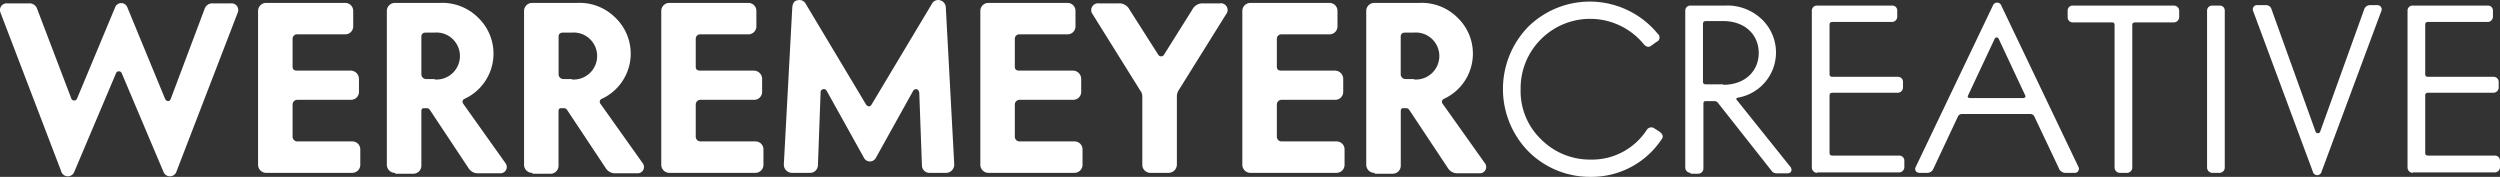
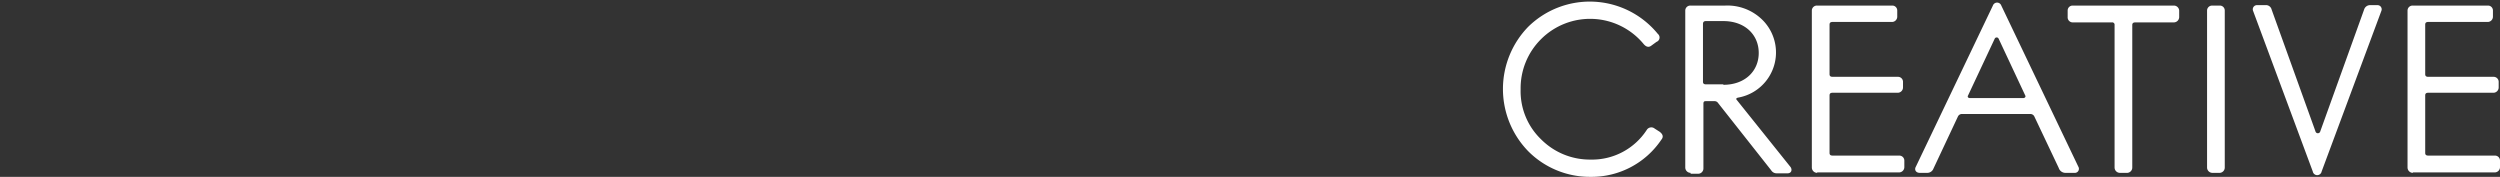
<svg xmlns="http://www.w3.org/2000/svg" id="WERREMEYER_CREATIVE_logo" width="418.7" height="29.617" viewBox="0 0 418.7 29.617">
  <rect x="0" y="0" width="418.7" height="29.617" fill="#333333" stroke="none" />
-   <path data-name="Path 1" d="M113.871,241.66a1.117,1.117,0,0,1,1.112-1.556h3.632a1.361,1.361,0,0,1,1.408.964l5.707,14.972a.514.514,0,0,0,.964,0l6.374-15.268a1.094,1.094,0,0,1,2.075.074l6.3,15.268c.3.519.815.445.964-.074l5.633-14.972a1.361,1.361,0,0,1,1.408-.964h3.039a1.117,1.117,0,0,1,1.112,1.556L143.37,268.194a1.159,1.159,0,0,1-2.224.074l-6.967-16.454a.514.514,0,0,0-.964,0l-6.967,16.454a1.159,1.159,0,0,1-2.224-.074Zm44.545,26.831a1.363,1.363,0,0,1-1.408-1.408V241.363a1.347,1.347,0,0,1,1.408-1.334h13.193a1.329,1.329,0,0,1,1.334,1.334v2.594a1.329,1.329,0,0,1-1.334,1.334H163.53a.743.743,0,0,0-.741.741V250.7c0,.445.222.667.741.667h9.042a1.393,1.393,0,0,1,1.334,1.408v2.149a1.329,1.329,0,0,1-1.334,1.334H163.53a.8.8,0,0,0-.741.741v5.485a.8.8,0,0,0,.741.741h9.265a1.329,1.329,0,0,1,1.334,1.334v2.52a1.347,1.347,0,0,1-1.334,1.408H158.415Zm21.568,0a1.363,1.363,0,0,1-1.408-1.408V241.363a1.347,1.347,0,0,1,1.408-1.334h7.486a8.487,8.487,0,0,1,6.448,2.52,8.336,8.336,0,0,1-2.372,13.564.529.529,0,0,0-.222.741l7.115,10.006a1.054,1.054,0,0,1-.889,1.7h-3.78a1.8,1.8,0,0,1-1.482-.815l-6.448-9.709c-.148-.222-.3-.371-.519-.371h-.593c-.222,0-.371.148-.371.519v9.042a1.347,1.347,0,0,1-1.334,1.408h-3.039Zm6.6-15.639a3.939,3.939,0,1,0,0-7.856H185.1c-.445,0-.741.222-.741.667v6.374a.8.8,0,0,0,.741.741h1.482Zm16.38,15.639a1.363,1.363,0,0,1-1.408-1.408V241.363a1.347,1.347,0,0,1,1.408-1.334h7.486a8.487,8.487,0,0,1,6.448,2.52,8.336,8.336,0,0,1-2.372,13.564.529.529,0,0,0-.222.741l7.115,10.006a1.054,1.054,0,0,1-.889,1.7h-3.78a1.8,1.8,0,0,1-1.482-.815l-6.448-9.709c-.148-.222-.3-.371-.519-.371H207.7c-.222,0-.371.148-.371.519v9.042A1.347,1.347,0,0,1,206,268.639H202.96Zm6.6-15.639a3.939,3.939,0,1,0,0-7.856h-1.482c-.445,0-.741.222-.741.667v6.374a.8.8,0,0,0,.741.741h1.482Zm16.38,15.639a1.363,1.363,0,0,1-1.408-1.408V241.363a1.347,1.347,0,0,1,1.408-1.334H239.13a1.329,1.329,0,0,1,1.334,1.334v2.594a1.329,1.329,0,0,1-1.334,1.334h-8.079a.743.743,0,0,0-.741.741V250.7c0,.445.222.667.741.667h9.042a1.393,1.393,0,0,1,1.334,1.408v2.149a1.329,1.329,0,0,1-1.334,1.334h-9.042a.8.8,0,0,0-.741.741v5.485a.8.8,0,0,0,.741.741h9.265a1.329,1.329,0,0,1,1.334,1.334v2.52a1.347,1.347,0,0,1-1.334,1.408H225.937Zm20.531,0a1.381,1.381,0,0,1-1.408-1.482l1.408-26.164c.074-.741.3-1.186.889-1.26a1.2,1.2,0,0,1,1.408.667l10.08,16.825c.3.371.667.371.889,0l10.08-16.825a1.2,1.2,0,0,1,1.408-.667,1.288,1.288,0,0,1,.964,1.26l1.408,26.164a1.381,1.381,0,0,1-1.408,1.482h-2.668a1.268,1.268,0,0,1-1.334-1.26l-.445-12.155c-.074-.667-.741-.815-1.038-.3l-6.226,11.192a1.124,1.124,0,0,1-2,0l-6.226-11.192a.547.547,0,0,0-1.038.3l-.445,12.155a1.313,1.313,0,0,1-1.334,1.26Zm32.908,0a1.363,1.363,0,0,1-1.408-1.408V241.363a1.347,1.347,0,0,1,1.408-1.334h13.193a1.329,1.329,0,0,1,1.334,1.334v2.594a1.329,1.329,0,0,1-1.334,1.334H284.49a.743.743,0,0,0-.741.741V250.7c0,.445.222.667.741.667h9.042a1.393,1.393,0,0,1,1.334,1.408v2.149a1.329,1.329,0,0,1-1.334,1.334H284.49a.8.8,0,0,0-.741.741v5.485a.8.8,0,0,0,.741.741h9.265a1.329,1.329,0,0,1,1.334,1.334v2.52a1.347,1.347,0,0,1-1.334,1.408H279.375Zm27.053,0a1.347,1.347,0,0,1-1.334-1.408v-11.34a1.49,1.49,0,0,0-.3-.964l-8-12.822a1.142,1.142,0,0,1,1.038-1.853h3.335a1.916,1.916,0,0,1,1.779,1.038l4.818,7.56a.556.556,0,0,0,.964,0l4.744-7.56a1.916,1.916,0,0,1,1.779-1.038h2.816a1.129,1.129,0,0,1,1.038,1.853l-8,12.822a2.052,2.052,0,0,0-.222.964v11.34a1.407,1.407,0,0,1-1.408,1.408h-3.039Zm16.825,0a1.363,1.363,0,0,1-1.408-1.408V241.363a1.347,1.347,0,0,1,1.408-1.334h13.193a1.329,1.329,0,0,1,1.334,1.334v2.594a1.329,1.329,0,0,1-1.334,1.334h-8.079a.743.743,0,0,0-.741.741V250.7c0,.445.222.667.741.667h9.042a1.393,1.393,0,0,1,1.334,1.408v2.149a1.329,1.329,0,0,1-1.334,1.334h-9.042a.8.8,0,0,0-.741.741v5.485a.8.8,0,0,0,.741.741h9.265a1.329,1.329,0,0,1,1.334,1.334v2.52a1.347,1.347,0,0,1-1.334,1.408H323.253Zm20.753,0a1.363,1.363,0,0,1-1.408-1.408V241.363a1.347,1.347,0,0,1,1.408-1.334h7.486a8.487,8.487,0,0,1,6.448,2.52,8.336,8.336,0,0,1-2.372,13.564.529.529,0,0,0-.222.741l7.115,10.006a1.054,1.054,0,0,1-.889,1.7h-3.78a1.8,1.8,0,0,1-1.482-.815l-6.448-9.709c-.148-.222-.3-.371-.519-.371h-.593c-.222,0-.371.148-.371.519v9.042a1.347,1.347,0,0,1-1.334,1.408h-3.039Zm6.6-15.639a3.939,3.939,0,1,0,0-7.856H349.12c-.445,0-.741.222-.741.667v6.374a.8.8,0,0,0,.741.741H350.6Z" transform="translate(-113.787 -239.54)" fill="#ffffff" />
  <path data-name="Path 2" d="M457.625,264.952a14.947,14.947,0,0,1,0-20.827,14.711,14.711,0,0,1,21.717,1.186.778.778,0,0,1-.222,1.334l-.815.593q-.667.556-1.334-.222a11.631,11.631,0,0,0-17.2-.815,11.58,11.58,0,0,0-3.409,8.375,11.176,11.176,0,0,0,3.409,8.375,11.534,11.534,0,0,0,8.3,3.409,10.927,10.927,0,0,0,9.413-4.966.891.891,0,0,1,1.334-.222l.815.519c.593.445.667.889.3,1.334a14.087,14.087,0,0,1-11.859,6.226A14.554,14.554,0,0,1,457.625,264.952Zm27.2,3.632a.9.9,0,0,1-.889-.889V241.382a.841.841,0,0,1,.889-.815h5.781a8.332,8.332,0,0,1,6.152,2.3,7.68,7.68,0,0,1-4,13.119c-.3.074-.371.222-.148.445l8.968,11.192c.3.445.148,1.038-.519,1.038h-1.779a1.08,1.08,0,0,1-.964-.519l-8.894-11.266a.674.674,0,0,0-.593-.3h-1.482c-.3,0-.371.148-.371.445v10.821a.89.89,0,0,1-.815.889h-1.334Zm5.485-14.749c3.632,0,5.929-2.3,5.929-5.336s-2.3-5.336-5.929-5.336H487.42c-.371,0-.519.148-.519.519v9.635c0,.3.148.445.519.445h2.891Zm15.713,14.749a.9.9,0,0,1-.889-.889V241.382a.841.841,0,0,1,.889-.815h12.6a.822.822,0,0,1,.815.815v1.038a.89.89,0,0,1-.815.889H508.618c-.371,0-.519.148-.519.445v8.3c0,.3.148.445.519.445h10.969a.841.841,0,0,1,.815.889v.889a.89.89,0,0,1-.815.889H508.618c-.371,0-.519.148-.519.445v9.635c0,.3.148.445.519.445h11.192a.841.841,0,0,1,.815.889v1.038a.89.89,0,0,1-.815.889H506.024Zm17.2,0c-.667,0-.964-.519-.667-1.038l12.9-26.979a.746.746,0,0,1,1.408,0l12.9,26.979a.686.686,0,0,1-.667,1.038H547.6a1.177,1.177,0,0,1-1.112-.815l-4.076-8.6a.744.744,0,0,0-.741-.445h-11.34a.744.744,0,0,0-.741.445l-4.076,8.672a1.11,1.11,0,0,1-1.112.741Zm8.079-12.971c-.148.222,0,.445.3.445h8.968c.222,0,.445-.222.3-.445l-4.447-9.487a.361.361,0,0,0-.667,0Zm17.492-12.229a.841.841,0,0,1-.815-.889v-1.112a.823.823,0,0,1,.815-.815h16.973a.89.89,0,0,1,.889.815v1.112a.9.9,0,0,1-.889.889h-6.448c-.371,0-.519.148-.519.445v23.866a.89.89,0,0,1-.815.889h-1.26a.9.9,0,0,1-.889-.889V243.828a.393.393,0,0,0-.445-.445h-6.6Zm23.421,25.2a.9.9,0,0,1-.889-.889V241.382a.841.841,0,0,1,.889-.815h1.26a.822.822,0,0,1,.815.815v26.312a.89.89,0,0,1-.815.889Zm6.819-27.127a.7.7,0,0,1,.667-.964H581.1a.97.97,0,0,1,1.038.741l7.338,20.382a.416.416,0,0,0,.815,0l7.338-20.382a1.047,1.047,0,0,1,1.038-.741h1.186a.7.7,0,0,1,.667.964l-10.006,26.9a.755.755,0,0,1-1.482,0Zm26.756,27.127a.9.9,0,0,1-.889-.889V241.382a.841.841,0,0,1,.889-.815h12.6a.823.823,0,0,1,.815.815v1.038a.89.89,0,0,1-.815.889H608.38c-.371,0-.519.148-.519.445v8.3c0,.3.148.445.519.445h10.969a.841.841,0,0,1,.815.889v.889a.89.89,0,0,1-.815.889H608.38c-.371,0-.519.148-.519.445v9.635c0,.3.148.445.519.445h11.192a.841.841,0,0,1,.815.889v1.038a.89.89,0,0,1-.815.889H605.786Z" transform="translate(-201.687 -239.633)" fill="#FFFFFF" />
</svg>